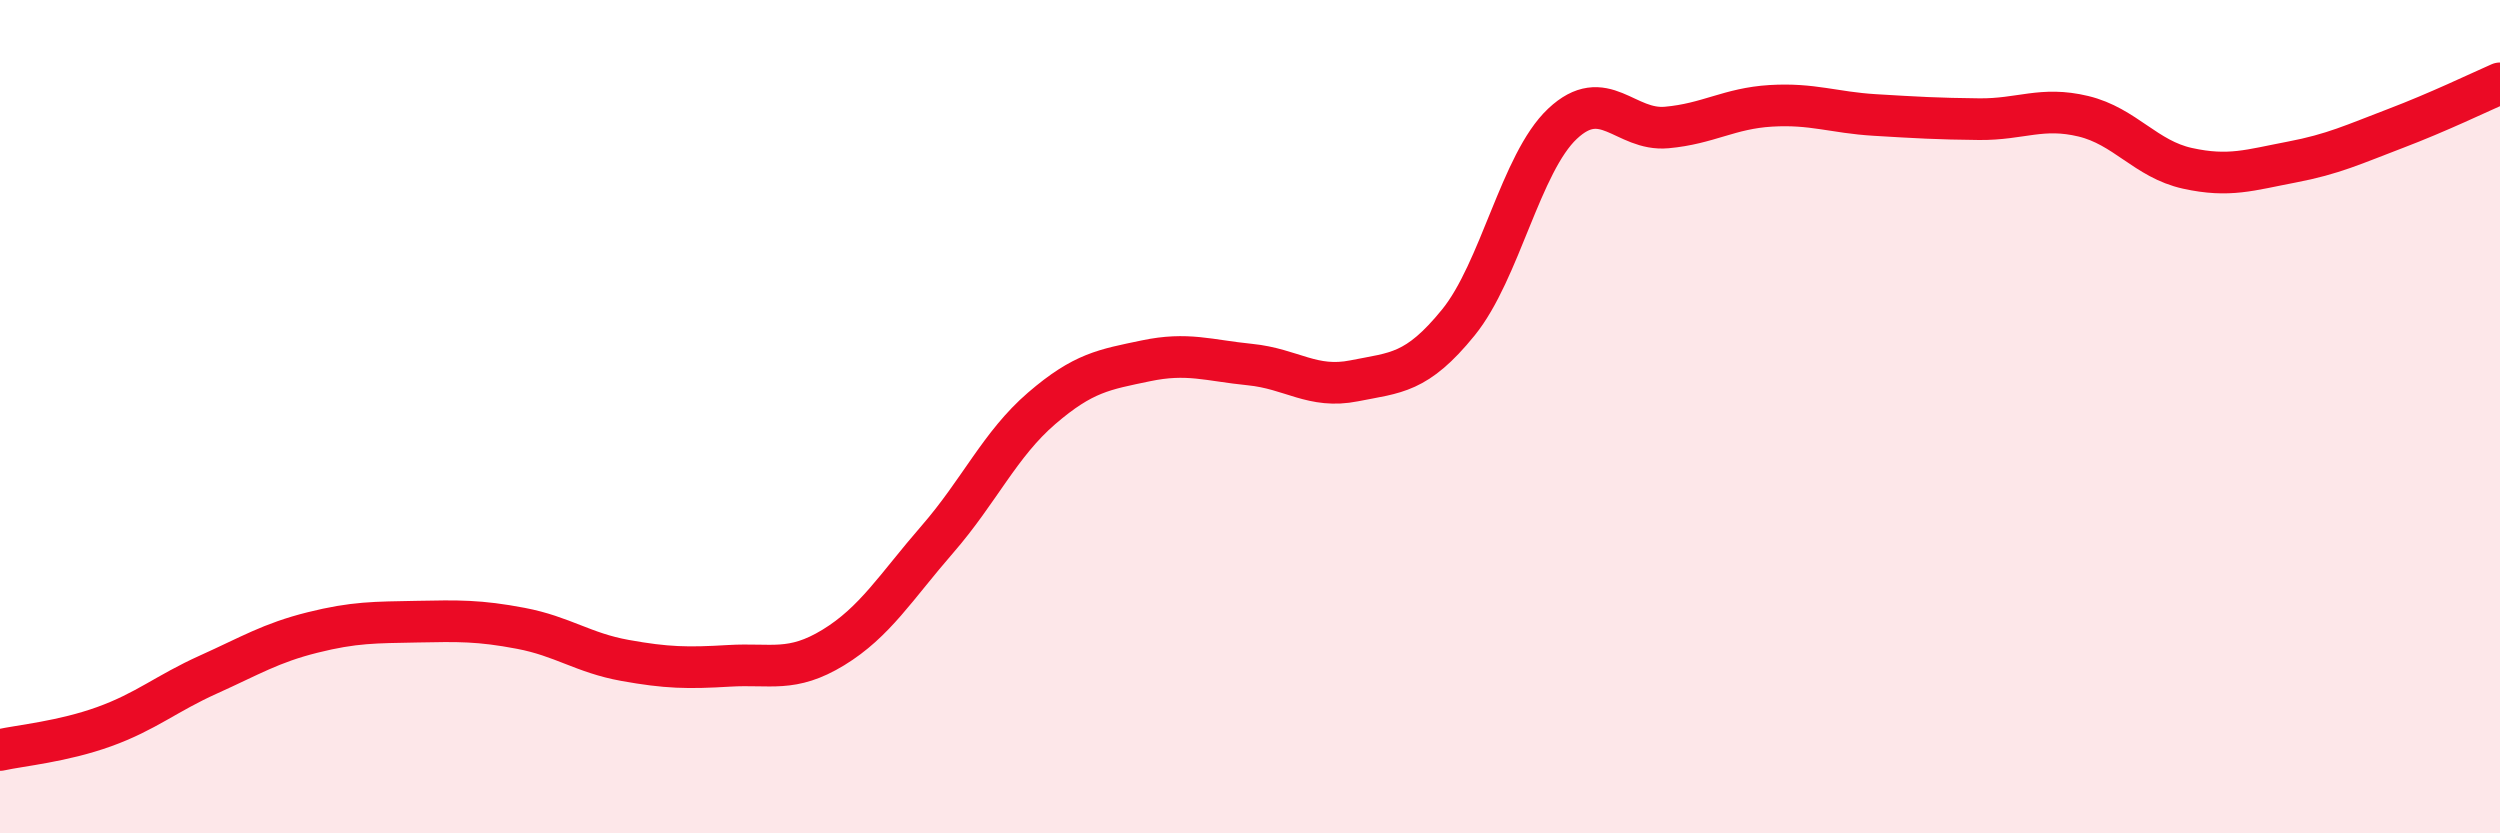
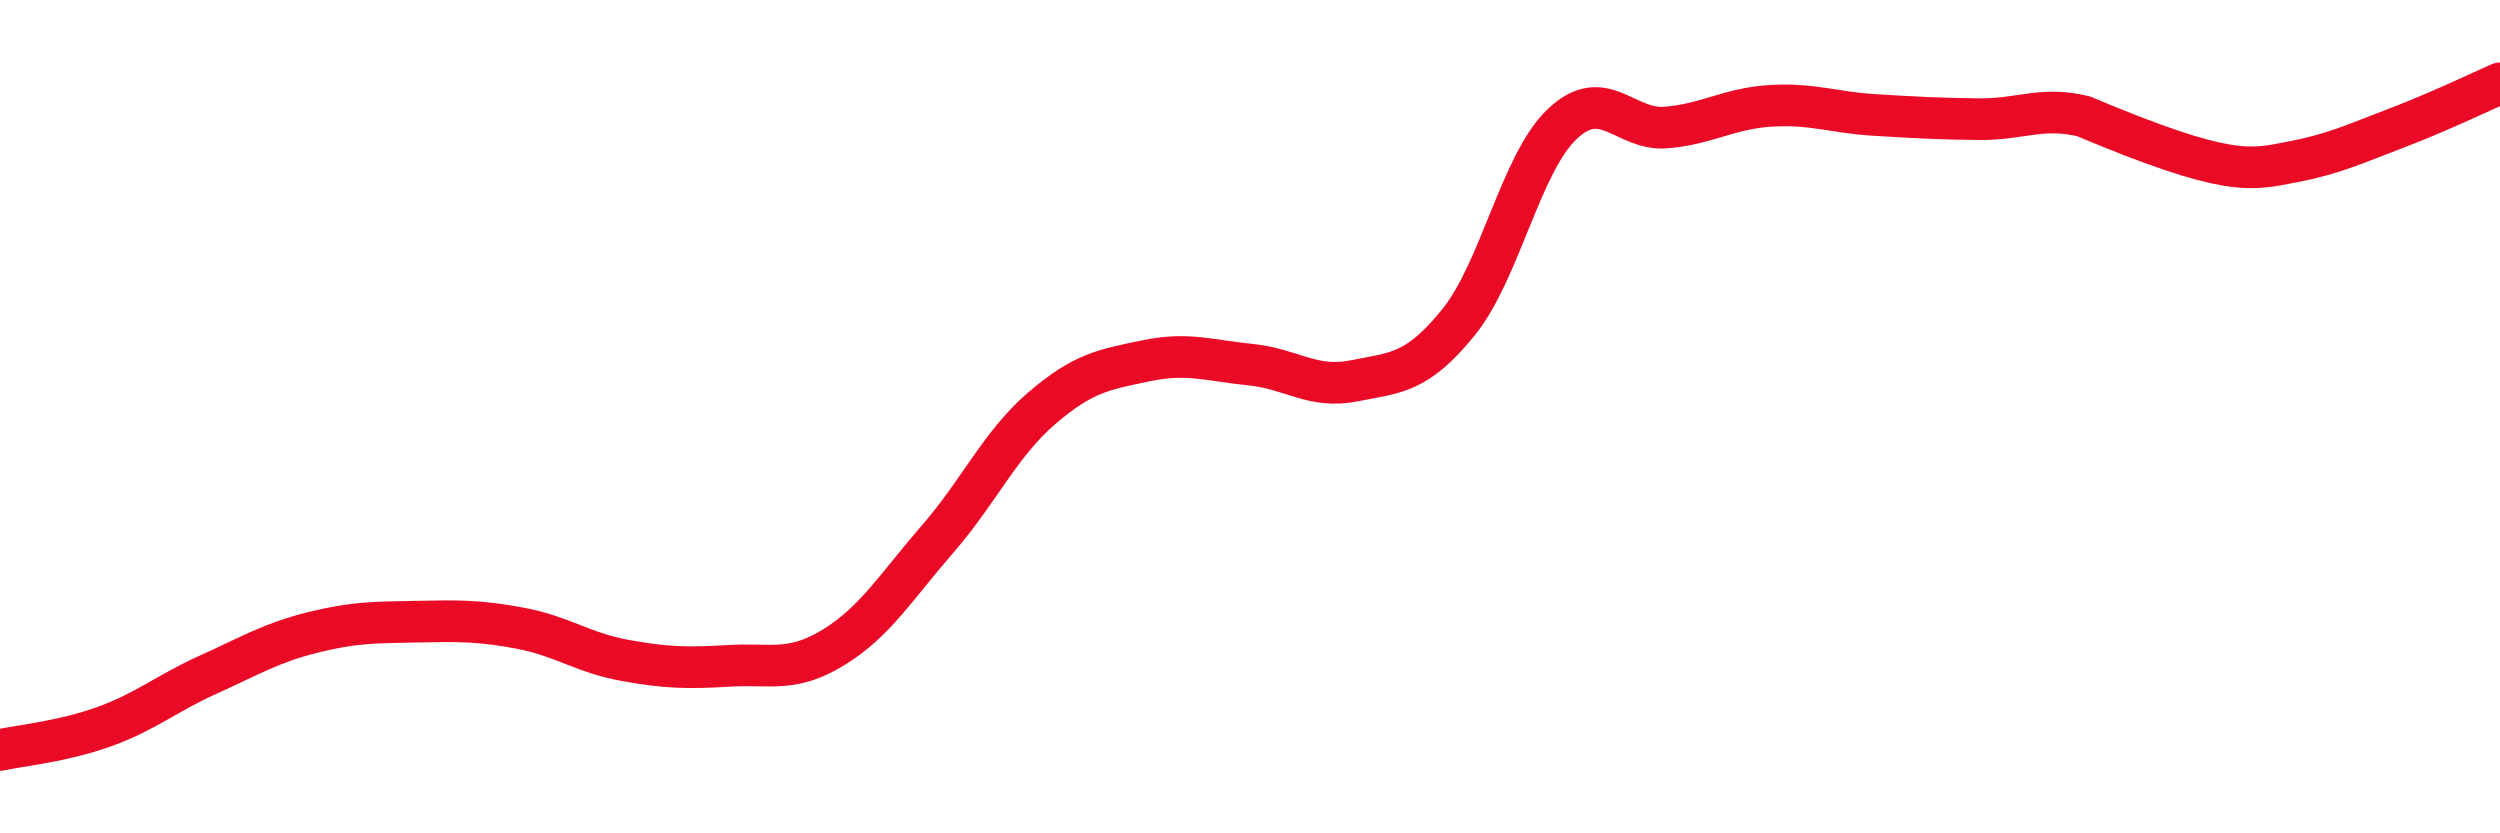
<svg xmlns="http://www.w3.org/2000/svg" width="60" height="20" viewBox="0 0 60 20">
-   <path d="M 0,18 C 0.5,17.89 1.5,17.8 2.5,17.44 C 3.5,17.08 4,16.64 5,16.19 C 6,15.74 6.5,15.43 7.5,15.18 C 8.5,14.93 9,14.94 10,14.92 C 11,14.9 11.5,14.89 12.5,15.08 C 13.5,15.27 14,15.67 15,15.85 C 16,16.03 16.5,16.04 17.5,15.98 C 18.5,15.92 19,16.15 20,15.54 C 21,14.93 21.5,14.09 22.5,12.94 C 23.5,11.79 24,10.66 25,9.8 C 26,8.94 26.5,8.87 27.5,8.66 C 28.5,8.45 29,8.65 30,8.75 C 31,8.85 31.5,9.34 32.5,9.14 C 33.5,8.94 34,8.97 35,7.74 C 36,6.51 36.5,3.91 37.5,2.97 C 38.5,2.03 39,3.15 40,3.06 C 41,2.97 41.5,2.6 42.5,2.54 C 43.5,2.48 44,2.7 45,2.76 C 46,2.82 46.5,2.85 47.5,2.86 C 48.5,2.87 49,2.55 50,2.79 C 51,3.03 51.5,3.82 52.5,4.04 C 53.5,4.26 54,4.08 55,3.89 C 56,3.7 56.5,3.46 57.5,3.08 C 58.5,2.7 59.5,2.22 60,2L60 20L0 20Z" fill="#EB0A25" opacity="0.1" stroke-linecap="round" stroke-linejoin="round" />
-   <path d="M 0,18 C 0.5,17.89 1.5,17.8 2.5,17.44 C 3.5,17.08 4,16.64 5,16.19 C 6,15.74 6.5,15.43 7.5,15.18 C 8.5,14.93 9,14.94 10,14.92 C 11,14.9 11.5,14.89 12.5,15.08 C 13.5,15.27 14,15.67 15,15.85 C 16,16.03 16.5,16.04 17.5,15.98 C 18.5,15.92 19,16.15 20,15.54 C 21,14.93 21.5,14.09 22.5,12.94 C 23.5,11.79 24,10.66 25,9.8 C 26,8.94 26.5,8.87 27.5,8.66 C 28.5,8.45 29,8.65 30,8.75 C 31,8.85 31.5,9.34 32.5,9.14 C 33.5,8.94 34,8.97 35,7.74 C 36,6.51 36.5,3.91 37.5,2.97 C 38.5,2.03 39,3.15 40,3.06 C 41,2.97 41.5,2.6 42.5,2.54 C 43.5,2.48 44,2.7 45,2.76 C 46,2.82 46.5,2.85 47.5,2.86 C 48.5,2.87 49,2.55 50,2.79 C 51,3.03 51.5,3.82 52.5,4.04 C 53.5,4.26 54,4.08 55,3.89 C 56,3.7 56.5,3.46 57.5,3.08 C 58.5,2.7 59.5,2.22 60,2" stroke="#EB0A25" stroke-width="1" fill="none" stroke-linecap="round" stroke-linejoin="round" />
+   <path d="M 0,18 C 0.5,17.89 1.5,17.8 2.5,17.44 C 3.5,17.08 4,16.64 5,16.19 C 6,15.74 6.5,15.43 7.5,15.18 C 8.5,14.93 9,14.94 10,14.92 C 11,14.9 11.5,14.89 12.5,15.08 C 13.5,15.27 14,15.67 15,15.85 C 16,16.03 16.5,16.04 17.5,15.98 C 18.5,15.92 19,16.15 20,15.54 C 21,14.93 21.5,14.09 22.5,12.94 C 23.5,11.79 24,10.66 25,9.8 C 26,8.94 26.5,8.87 27.5,8.66 C 28.5,8.45 29,8.65 30,8.75 C 31,8.85 31.5,9.34 32.5,9.14 C 33.5,8.94 34,8.97 35,7.74 C 36,6.51 36.5,3.91 37.5,2.97 C 38.5,2.03 39,3.15 40,3.06 C 41,2.97 41.5,2.6 42.5,2.54 C 43.5,2.48 44,2.7 45,2.76 C 46,2.82 46.5,2.85 47.5,2.86 C 48.5,2.87 49,2.55 50,2.79 C 53.5,4.26 54,4.08 55,3.89 C 56,3.7 56.5,3.46 57.5,3.08 C 58.5,2.7 59.5,2.22 60,2" stroke="#EB0A25" stroke-width="1" fill="none" stroke-linecap="round" stroke-linejoin="round" />
</svg>